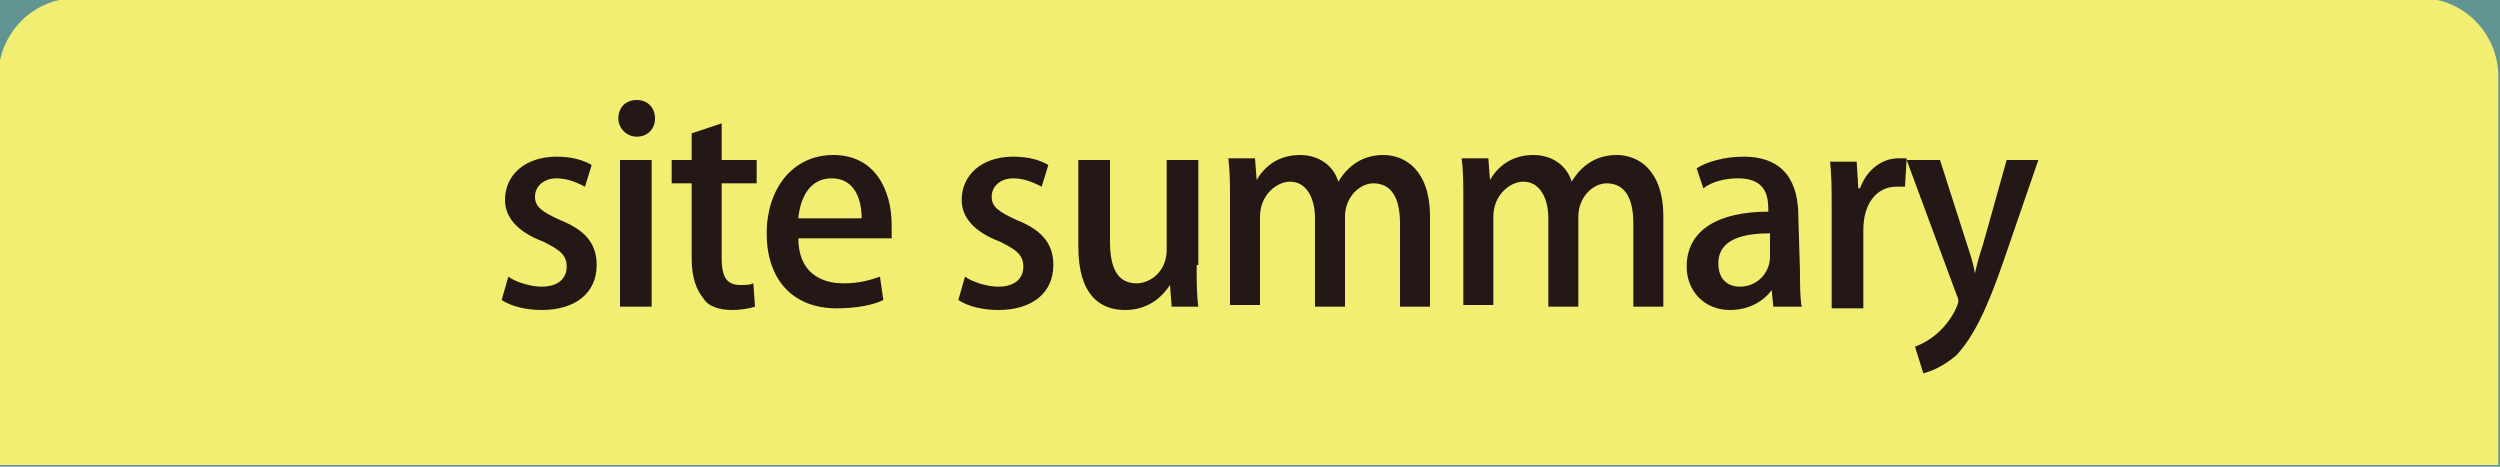
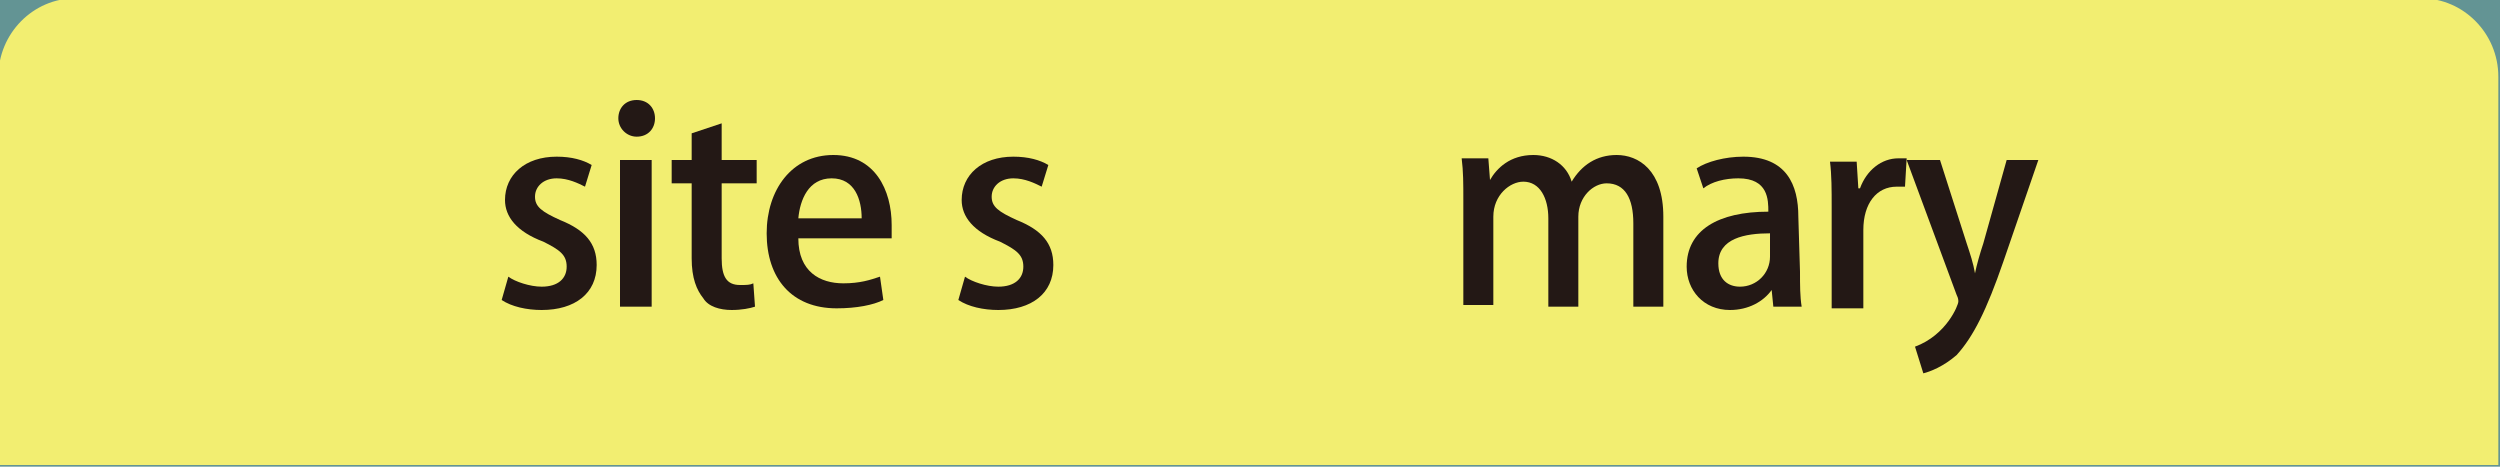
<svg xmlns="http://www.w3.org/2000/svg" version="1.1" id="レイヤー_1" x="0px" y="0px" viewBox="0 0 150 28" style="enable-background:new 0 0 150 28;" xml:space="preserve">
  <style type="text/css">
	.st0{fill:#639494;}
	.st1{fill:#F2EE71;}
	.st2{fill:#231815;}
</style>
  <rect y="0" class="st0" width="150" height="28" />
  <path class="st1" d="M-0.1,27.9V4.6C-0.1,2,2-0.1,4.5-0.1h140.8c2.5,0,4.6,2.1,4.6,4.7v23.3" />
  <g>
    <path class="st2" d="M35.1,11.2c-0.4-0.2-1-0.5-1.7-0.5c-0.8,0-1.3,0.5-1.3,1.1s0.4,0.9,1.5,1.4c1.5,0.6,2.2,1.4,2.2,2.7   c0,1.7-1.3,2.7-3.3,2.7c-0.9,0-1.8-0.2-2.4-0.6l0.4-1.4c0.4,0.3,1.3,0.6,2,0.6c1,0,1.5-0.5,1.5-1.2c0-0.7-0.4-1-1.4-1.5   C31,13.9,30.3,13,30.3,12c0-1.5,1.2-2.6,3.1-2.6c0.9,0,1.6,0.2,2.1,0.5L35.1,11.2z" />
    <path class="st2" d="M38.2,8.2c-0.6,0-1.1-0.5-1.1-1.1S37.5,6,38.2,6s1.1,0.5,1.1,1.1S38.9,8.2,38.2,8.2z M39.1,18.4h-1.9V9.6h1.9   V18.4z" />
    <path class="st2" d="M41.5,8l1.8-0.6v2.2h2.1V11h-2.1v4.5c0,1.1,0.3,1.6,1.1,1.6c0.4,0,0.6,0,0.8-0.1l0.1,1.4   c-0.3,0.1-0.8,0.2-1.4,0.2c-0.7,0-1.4-0.2-1.7-0.7c-0.4-0.5-0.7-1.2-0.7-2.4V11h-1.2V9.6h1.2C41.5,9.6,41.5,8,41.5,8z" />
    <path class="st2" d="M53,18c-0.6,0.3-1.6,0.5-2.8,0.5c-2.7,0-4.2-1.8-4.2-4.5c0-2.6,1.5-4.7,4-4.7s3.5,2.1,3.5,4.2   c0,0.3,0,0.6,0,0.8h-5.6c0,2,1.3,2.7,2.7,2.7c1,0,1.6-0.2,2.2-0.4L53,18z M51.7,13.1c0-1.1-0.4-2.4-1.8-2.4c-1.4,0-1.9,1.3-2,2.4   H51.7z" />
    <path class="st2" d="M62.5,11.2c-0.4-0.2-1-0.5-1.7-0.5c-0.8,0-1.3,0.5-1.3,1.1s0.4,0.9,1.5,1.4c1.5,0.6,2.2,1.4,2.2,2.7   c0,1.7-1.3,2.7-3.3,2.7c-0.9,0-1.8-0.2-2.4-0.6l0.4-1.4c0.4,0.3,1.3,0.6,2,0.6c1,0,1.5-0.5,1.5-1.2c0-0.7-0.4-1-1.4-1.5   c-1.6-0.6-2.3-1.5-2.3-2.5c0-1.5,1.2-2.6,3.1-2.6c0.9,0,1.6,0.2,2.1,0.5L62.5,11.2z" />
-     <path class="st2" d="M71.8,15.9c0,1,0,1.8,0.1,2.5h-1.6l-0.1-1.3l0,0c-0.4,0.6-1.2,1.5-2.7,1.5s-2.8-0.9-2.8-3.8V9.6h1.9v4.9   c0,1.5,0.4,2.5,1.6,2.5c0.8,0,1.8-0.7,1.8-2V9.6h1.9v6.3C71.9,15.9,71.8,15.9,71.8,15.9z" />
-     <path class="st2" d="M85.8,18.4H84v-5c0-1.5-0.5-2.4-1.6-2.4c-0.8,0-1.7,0.8-1.7,2v5.4h-1.8v-5.3c0-1.2-0.5-2.2-1.5-2.2   c-0.8,0-1.8,0.8-1.8,2.1v5.3h-1.8V12c0-1,0-1.7-0.1-2.5h1.6l0.1,1.3l0,0c0.4-0.7,1.2-1.5,2.6-1.5c1.1,0,2,0.6,2.3,1.6l0,0   c0.6-1,1.5-1.6,2.7-1.6c1.3,0,2.8,0.9,2.8,3.7C85.8,13,85.8,18.4,85.8,18.4z" />
    <path class="st2" d="M99.9,18.4H98v-5c0-1.5-0.5-2.4-1.6-2.4c-0.8,0-1.7,0.8-1.7,2v5.4h-1.8v-5.3c0-1.2-0.5-2.2-1.5-2.2   c-0.8,0-1.8,0.8-1.8,2.1v5.3h-1.8V12c0-1,0-1.7-0.1-2.5h1.6l0.1,1.3l0,0c0.4-0.7,1.2-1.5,2.6-1.5c1.1,0,2,0.6,2.3,1.6l0,0   c0.6-1,1.5-1.6,2.7-1.6c1.3,0,2.8,0.9,2.8,3.7v5.4H99.9z" />
    <path class="st2" d="M108,16.3c0,0.8,0,1.5,0.1,2.1h-1.7l-0.1-1l0,0c-0.5,0.7-1.4,1.2-2.5,1.2c-1.6,0-2.6-1.2-2.6-2.6   c0-2.2,1.9-3.3,4.9-3.3c0-0.7,0-2-1.8-2c-0.8,0-1.6,0.2-2.1,0.6l-0.4-1.2c0.6-0.4,1.7-0.7,2.8-0.7c2.6,0,3.3,1.7,3.3,3.6L108,16.3   L108,16.3z M106.2,14c-1.5,0-3.1,0.3-3.1,1.8c0,1,0.6,1.4,1.3,1.4c1,0,1.8-0.8,1.8-1.8C106.2,15.4,106.2,14,106.2,14z" />
    <path class="st2" d="M114.3,11.2c-0.2,0-0.3,0-0.5,0c-1.2,0-2,1-2,2.6v4.7h-1.9v-6.1c0-1,0-1.9-0.1-2.7h1.6l0.1,1.6h0.1   c0.4-1.1,1.3-1.8,2.3-1.8c0.2,0,0.3,0,0.5,0L114.3,11.2L114.3,11.2z" />
    <path class="st2" d="M122.3,9.6l-2.1,6.1c-1,2.9-1.8,4.5-2.8,5.6c-0.8,0.7-1.6,1-2,1.1l-0.5-1.6c1.9-0.7,2.6-2.5,2.6-2.7   c0-0.1,0-0.2-0.1-0.4l-3-8.1h2l1.6,5c0.2,0.6,0.4,1.2,0.5,1.8l0,0c0.1-0.5,0.3-1.2,0.5-1.8l1.4-5C120.4,9.6,122.3,9.6,122.3,9.6z" />
  </g>
</svg>